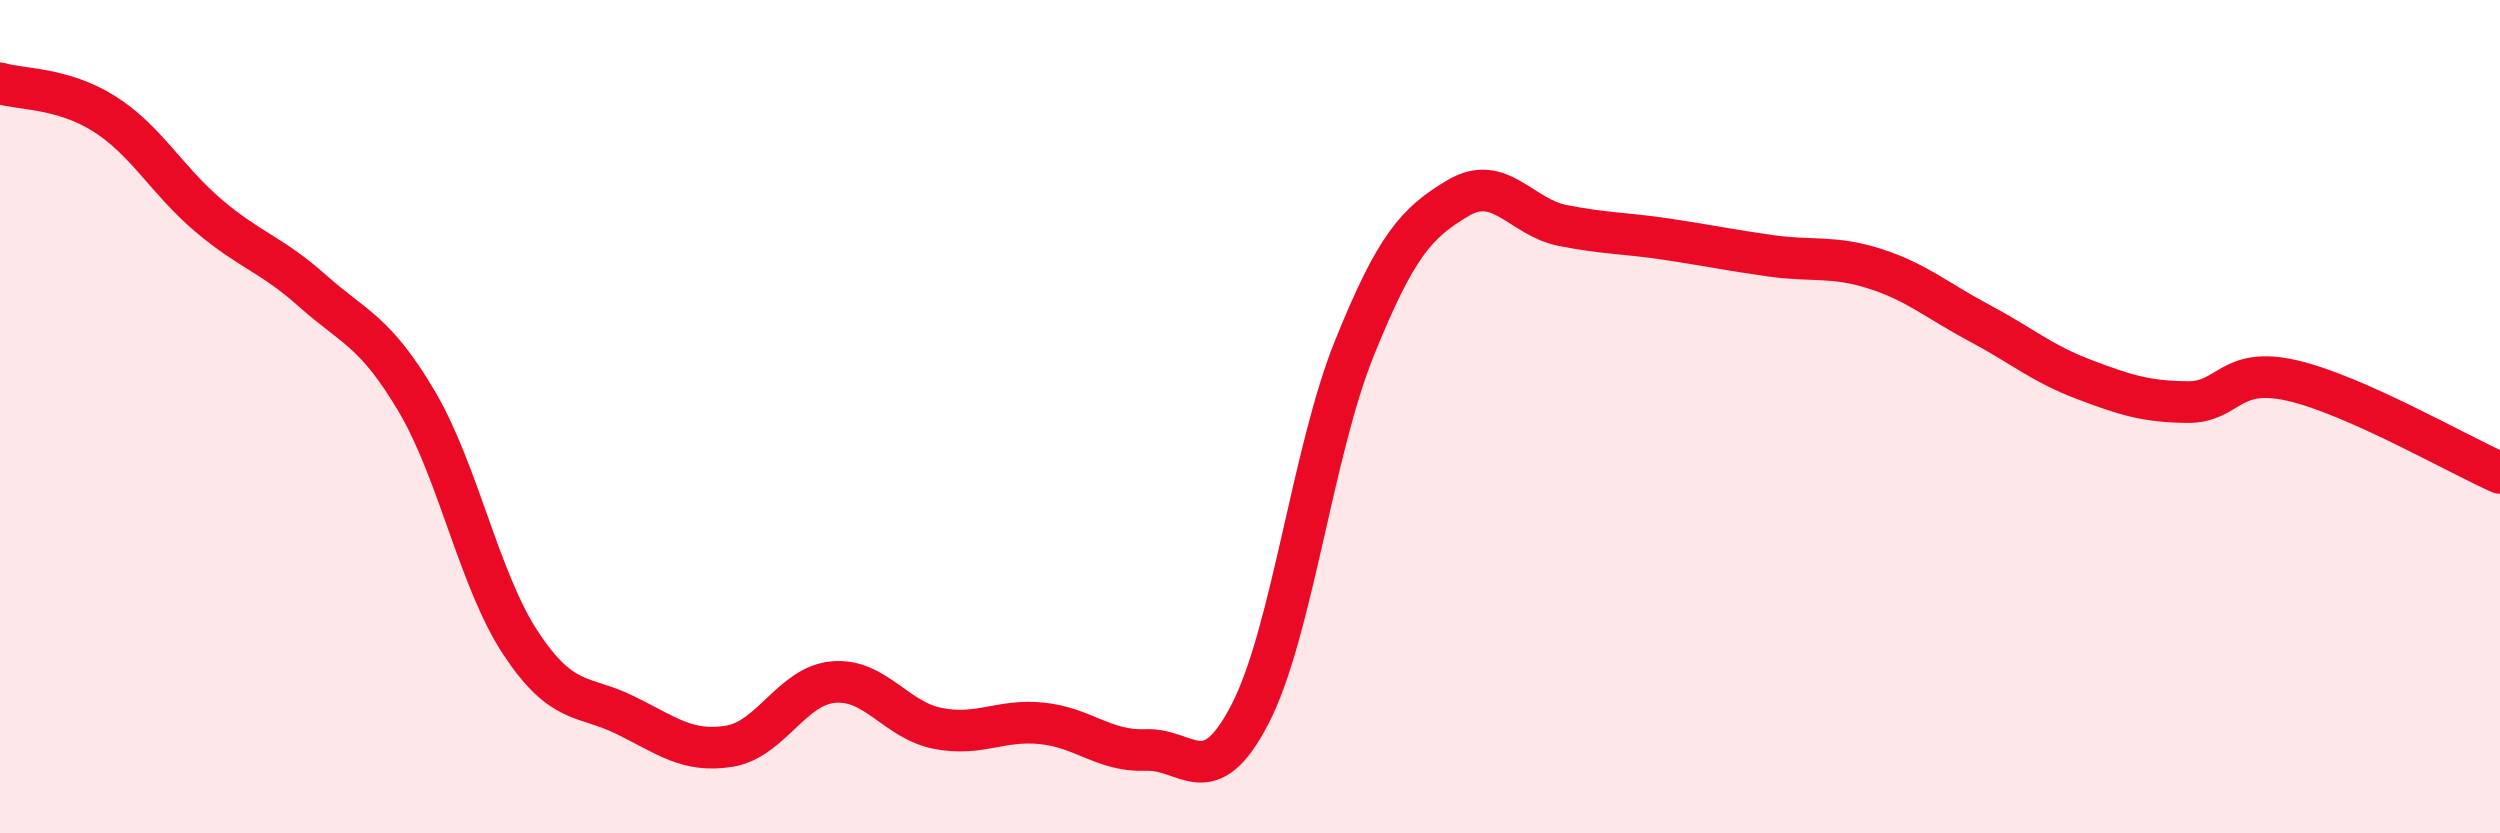
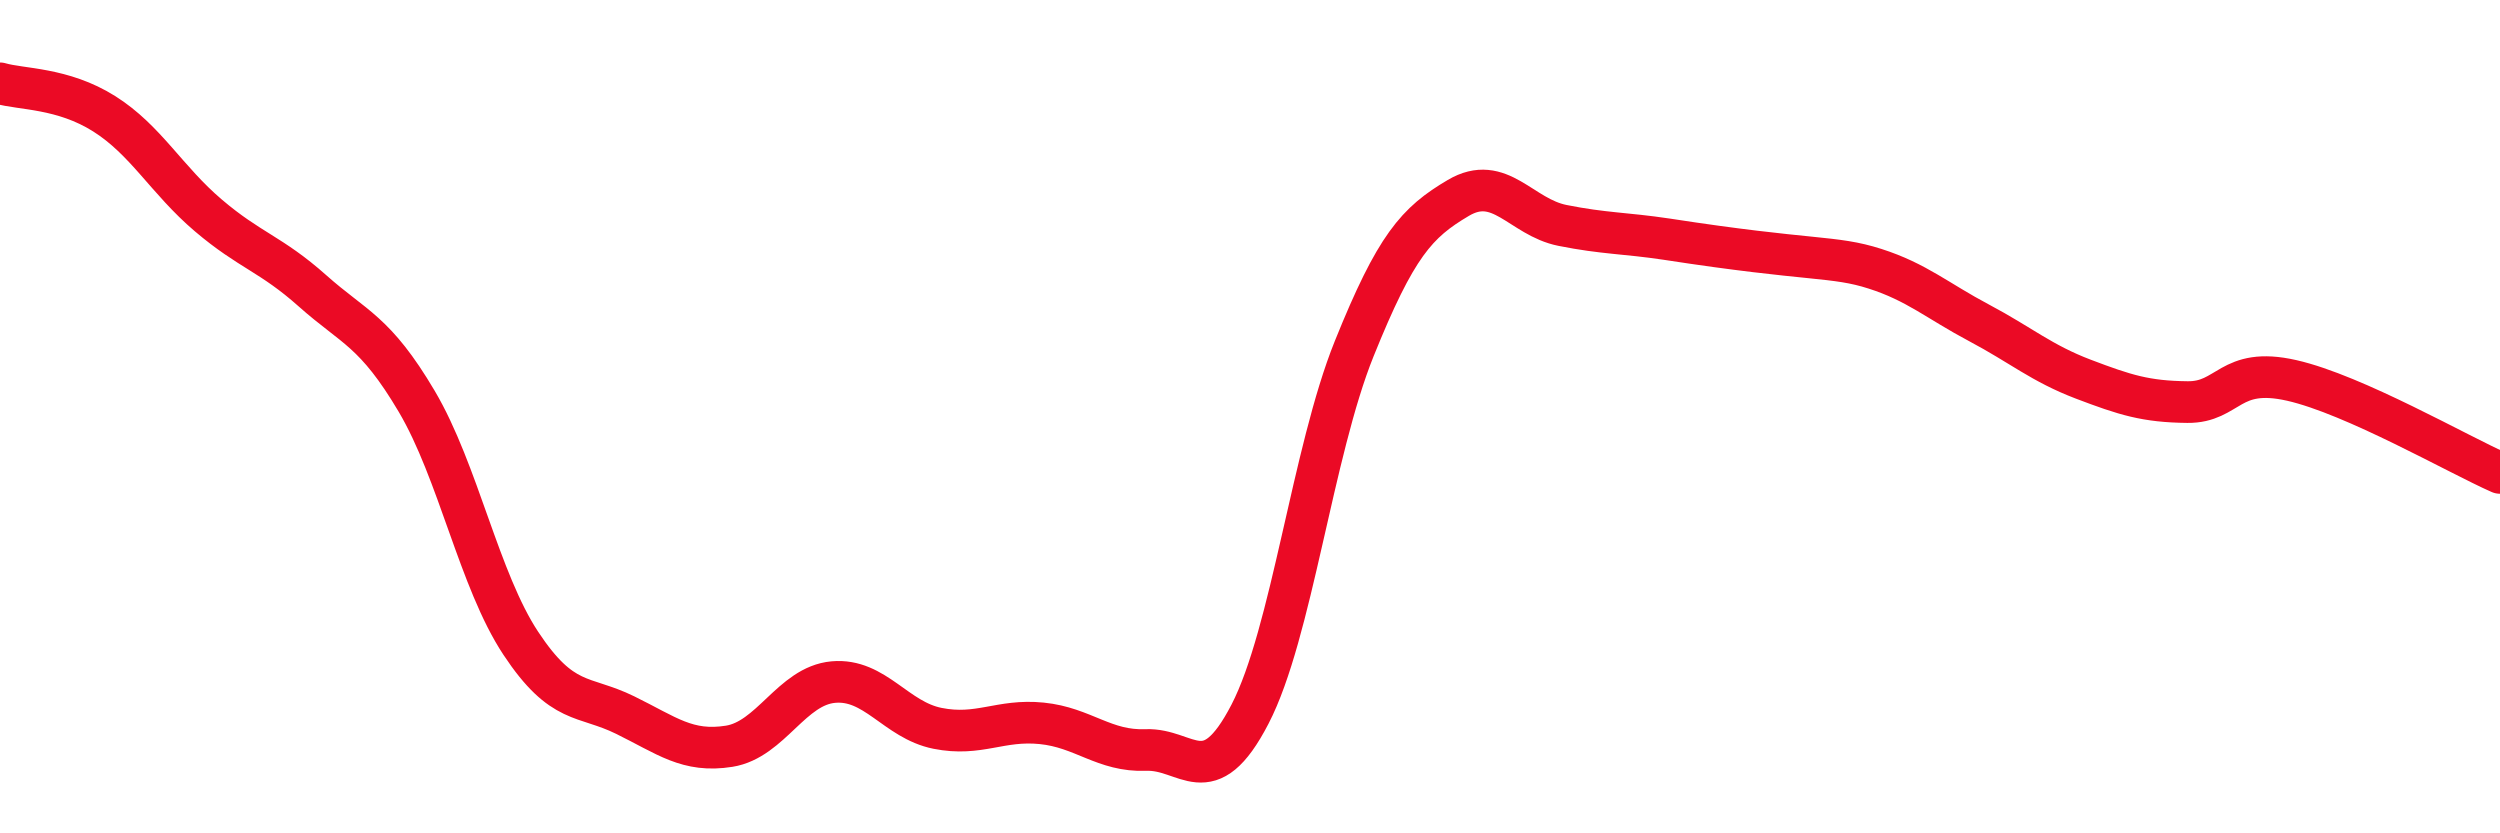
<svg xmlns="http://www.w3.org/2000/svg" width="60" height="20" viewBox="0 0 60 20">
-   <path d="M 0,2 C 0.5,2.15 1.5,2.1 2.5,2.73 C 3.5,3.36 4,4.32 5,5.17 C 6,6.02 6.5,6.09 7.5,6.98 C 8.5,7.87 9,7.94 10,9.63 C 11,11.32 11.5,13.93 12.5,15.44 C 13.5,16.95 14,16.67 15,17.16 C 16,17.65 16.5,18.07 17.5,17.91 C 18.5,17.75 19,16.46 20,16.37 C 21,16.28 21.5,17.28 22.5,17.48 C 23.5,17.68 24,17.26 25,17.36 C 26,17.46 26.5,18.04 27.5,18 C 28.5,17.96 29,19.07 30,17.14 C 31,15.21 31.5,10.85 32.5,8.37 C 33.5,5.89 34,5.34 35,4.75 C 36,4.16 36.5,5.21 37.5,5.41 C 38.5,5.61 39,5.59 40,5.74 C 41,5.89 41.5,6 42.5,6.14 C 43.5,6.28 44,6.13 45,6.45 C 46,6.77 46.5,7.22 47.5,7.75 C 48.5,8.28 49,8.72 50,9.1 C 51,9.48 51.5,9.64 52.5,9.65 C 53.5,9.66 53.5,8.79 55,9.13 C 56.5,9.47 59,10.91 60,11.35L60 20L0 20Z" fill="#EB0A25" opacity="0.1" stroke-linecap="round" stroke-linejoin="round" />
-   <path d="M 0,2 C 0.5,2.15 1.5,2.1 2.5,2.73 C 3.5,3.36 4,4.32 5,5.17 C 6,6.02 6.5,6.09 7.5,6.98 C 8.5,7.87 9,7.94 10,9.63 C 11,11.32 11.5,13.93 12.5,15.44 C 13.5,16.95 14,16.67 15,17.16 C 16,17.65 16.5,18.07 17.5,17.91 C 18.5,17.75 19,16.46 20,16.37 C 21,16.28 21.5,17.28 22.5,17.48 C 23.5,17.68 24,17.26 25,17.36 C 26,17.46 26.5,18.04 27.5,18 C 28.5,17.96 29,19.07 30,17.14 C 31,15.21 31.5,10.85 32.5,8.37 C 33.5,5.89 34,5.34 35,4.75 C 36,4.16 36.5,5.21 37.5,5.41 C 38.5,5.61 39,5.59 40,5.74 C 41,5.89 41.5,6 42.5,6.14 C 43.5,6.28 44,6.13 45,6.45 C 46,6.77 46.5,7.22 47.5,7.75 C 48.5,8.28 49,8.72 50,9.1 C 51,9.48 51.5,9.64 52.5,9.65 C 53.5,9.66 53.5,8.79 55,9.13 C 56.5,9.47 59,10.91 60,11.35" stroke="#EB0A25" stroke-width="1" fill="none" stroke-linecap="round" stroke-linejoin="round" />
+   <path d="M 0,2 C 0.5,2.15 1.5,2.1 2.5,2.73 C 3.5,3.36 4,4.32 5,5.17 C 6,6.02 6.5,6.09 7.5,6.98 C 8.5,7.87 9,7.94 10,9.63 C 11,11.32 11.5,13.93 12.5,15.44 C 13.5,16.95 14,16.67 15,17.16 C 16,17.65 16.5,18.07 17.5,17.91 C 18.5,17.75 19,16.46 20,16.37 C 21,16.28 21.5,17.28 22.5,17.48 C 23.5,17.68 24,17.26 25,17.36 C 26,17.46 26.5,18.04 27.5,18 C 28.5,17.96 29,19.07 30,17.14 C 31,15.21 31.5,10.85 32.5,8.37 C 33.5,5.89 34,5.34 35,4.75 C 36,4.16 36.5,5.21 37.5,5.41 C 38.5,5.61 39,5.59 40,5.74 C 43.5,6.28 44,6.13 45,6.45 C 46,6.77 46.5,7.22 47.5,7.75 C 48.5,8.28 49,8.72 50,9.1 C 51,9.48 51.5,9.64 52.5,9.65 C 53.5,9.66 53.5,8.79 55,9.13 C 56.5,9.47 59,10.91 60,11.35" stroke="#EB0A25" stroke-width="1" fill="none" stroke-linecap="round" stroke-linejoin="round" />
</svg>